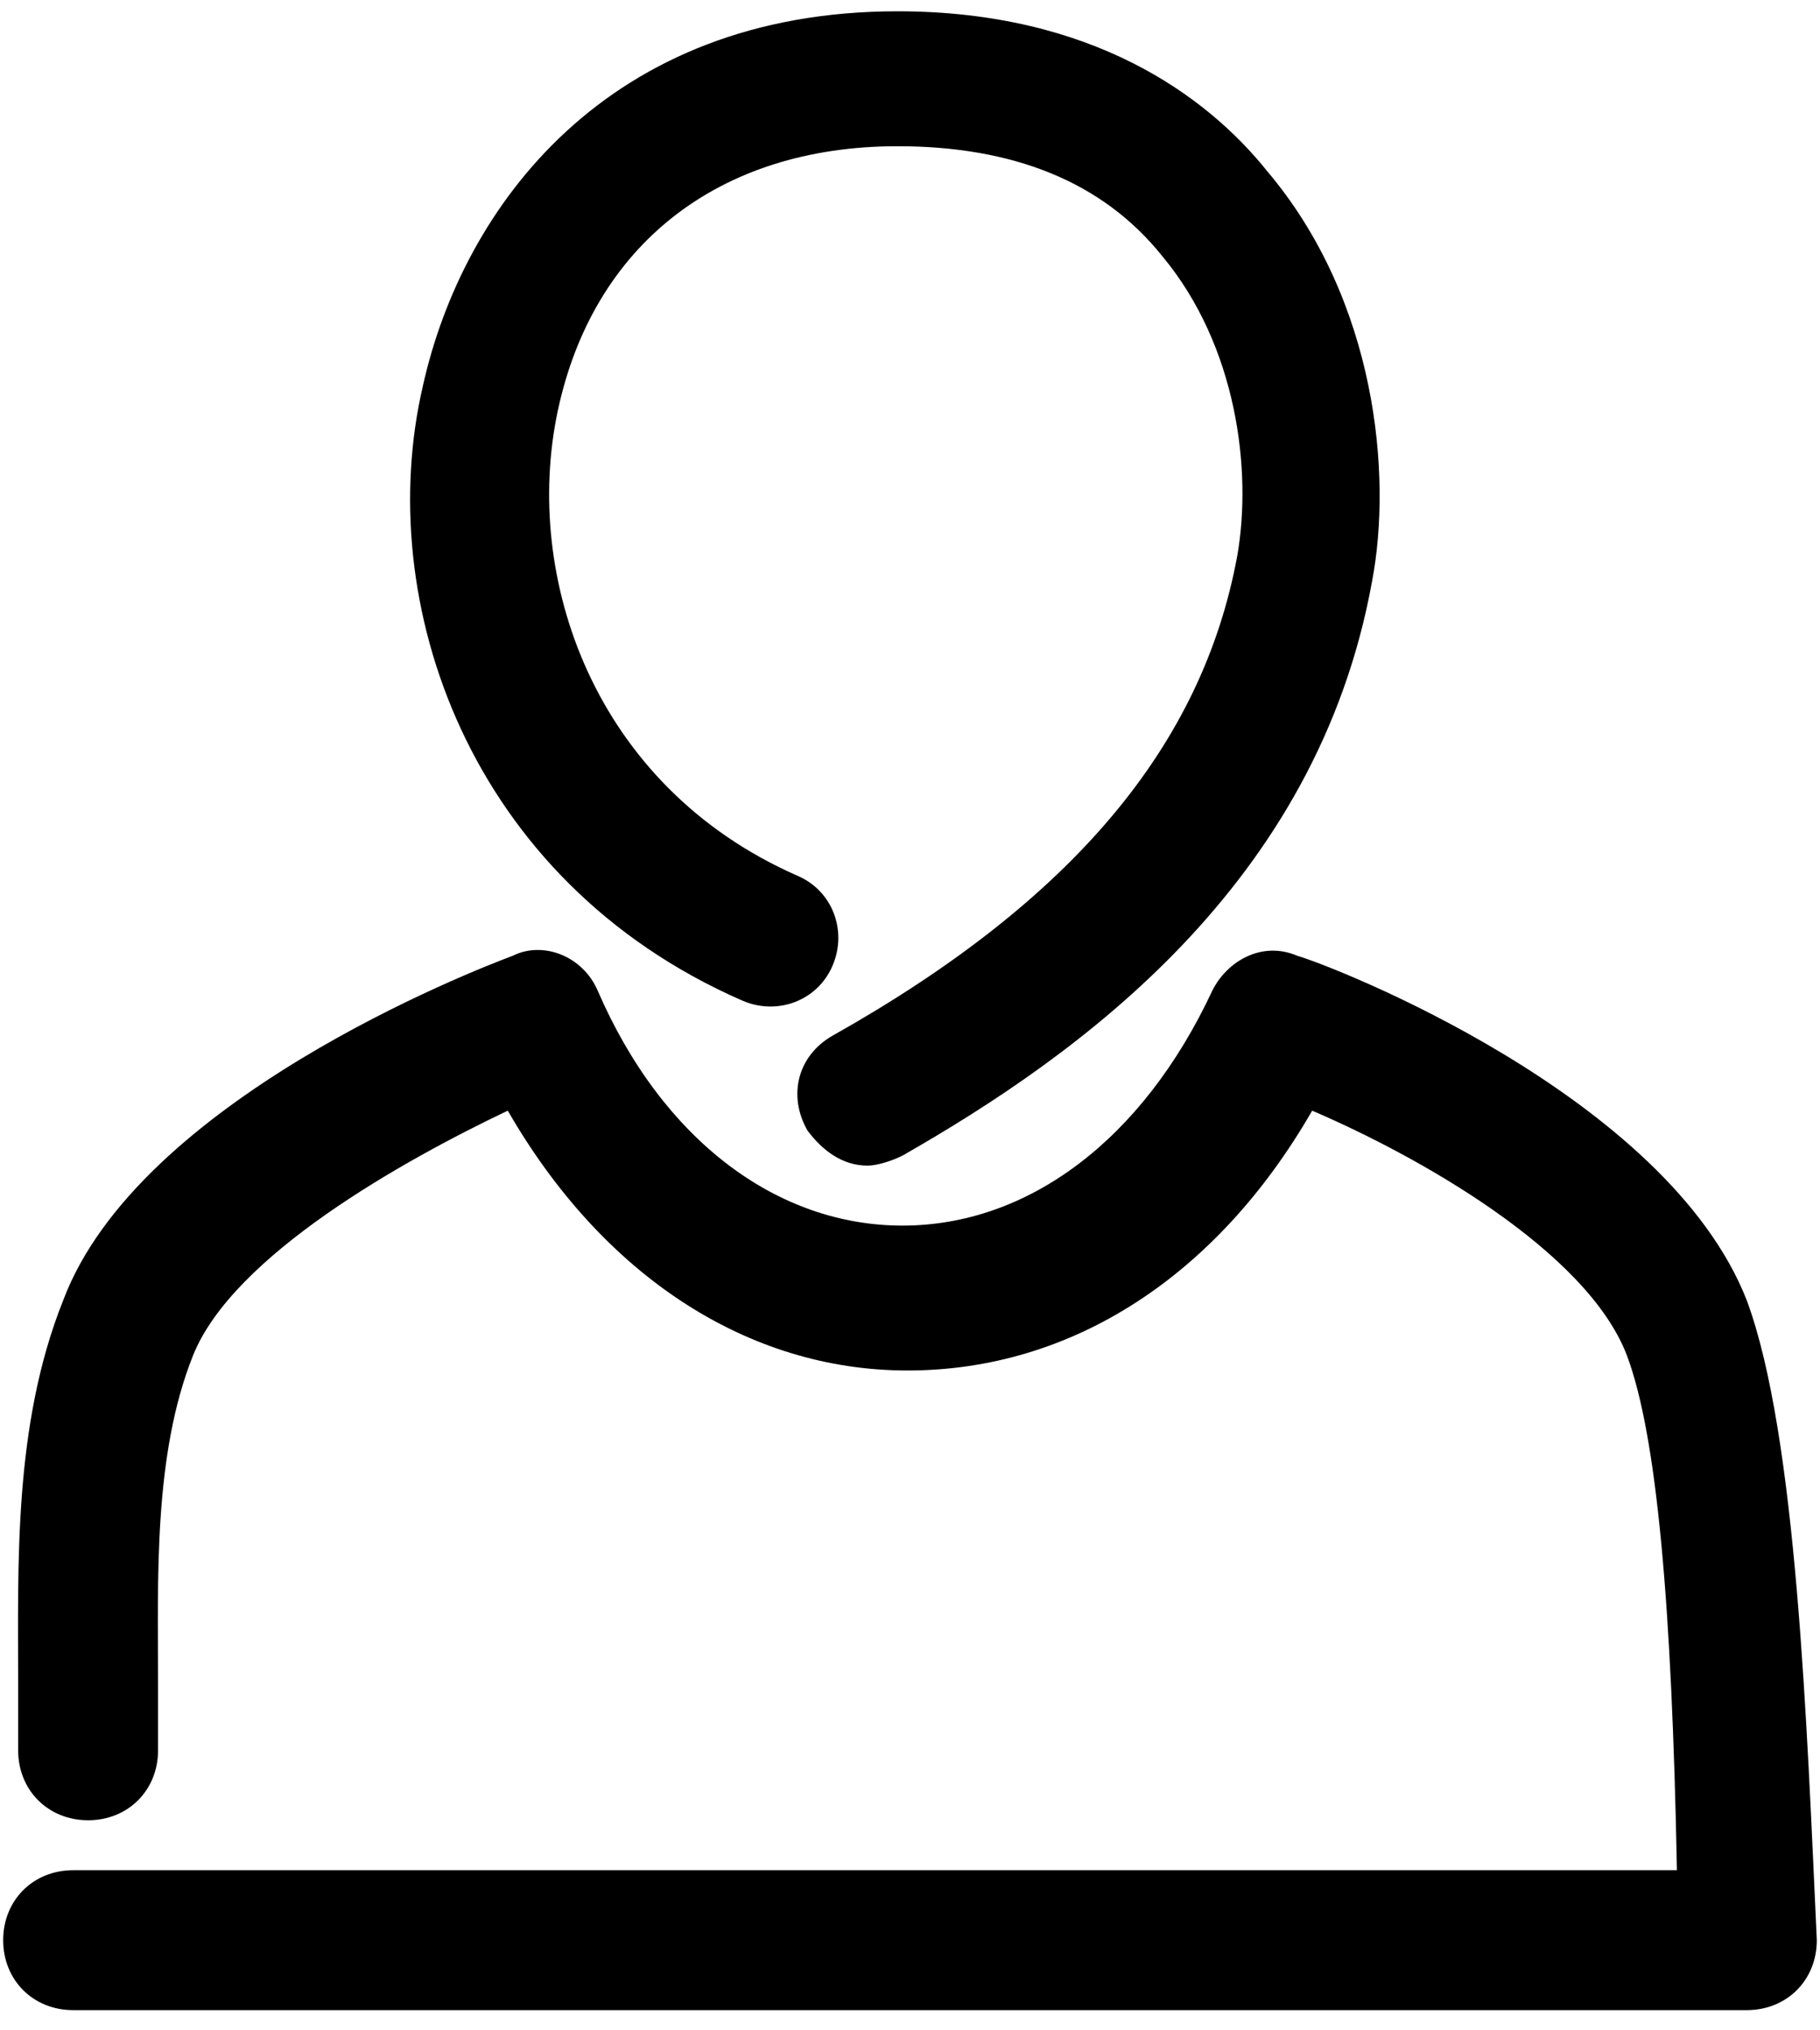
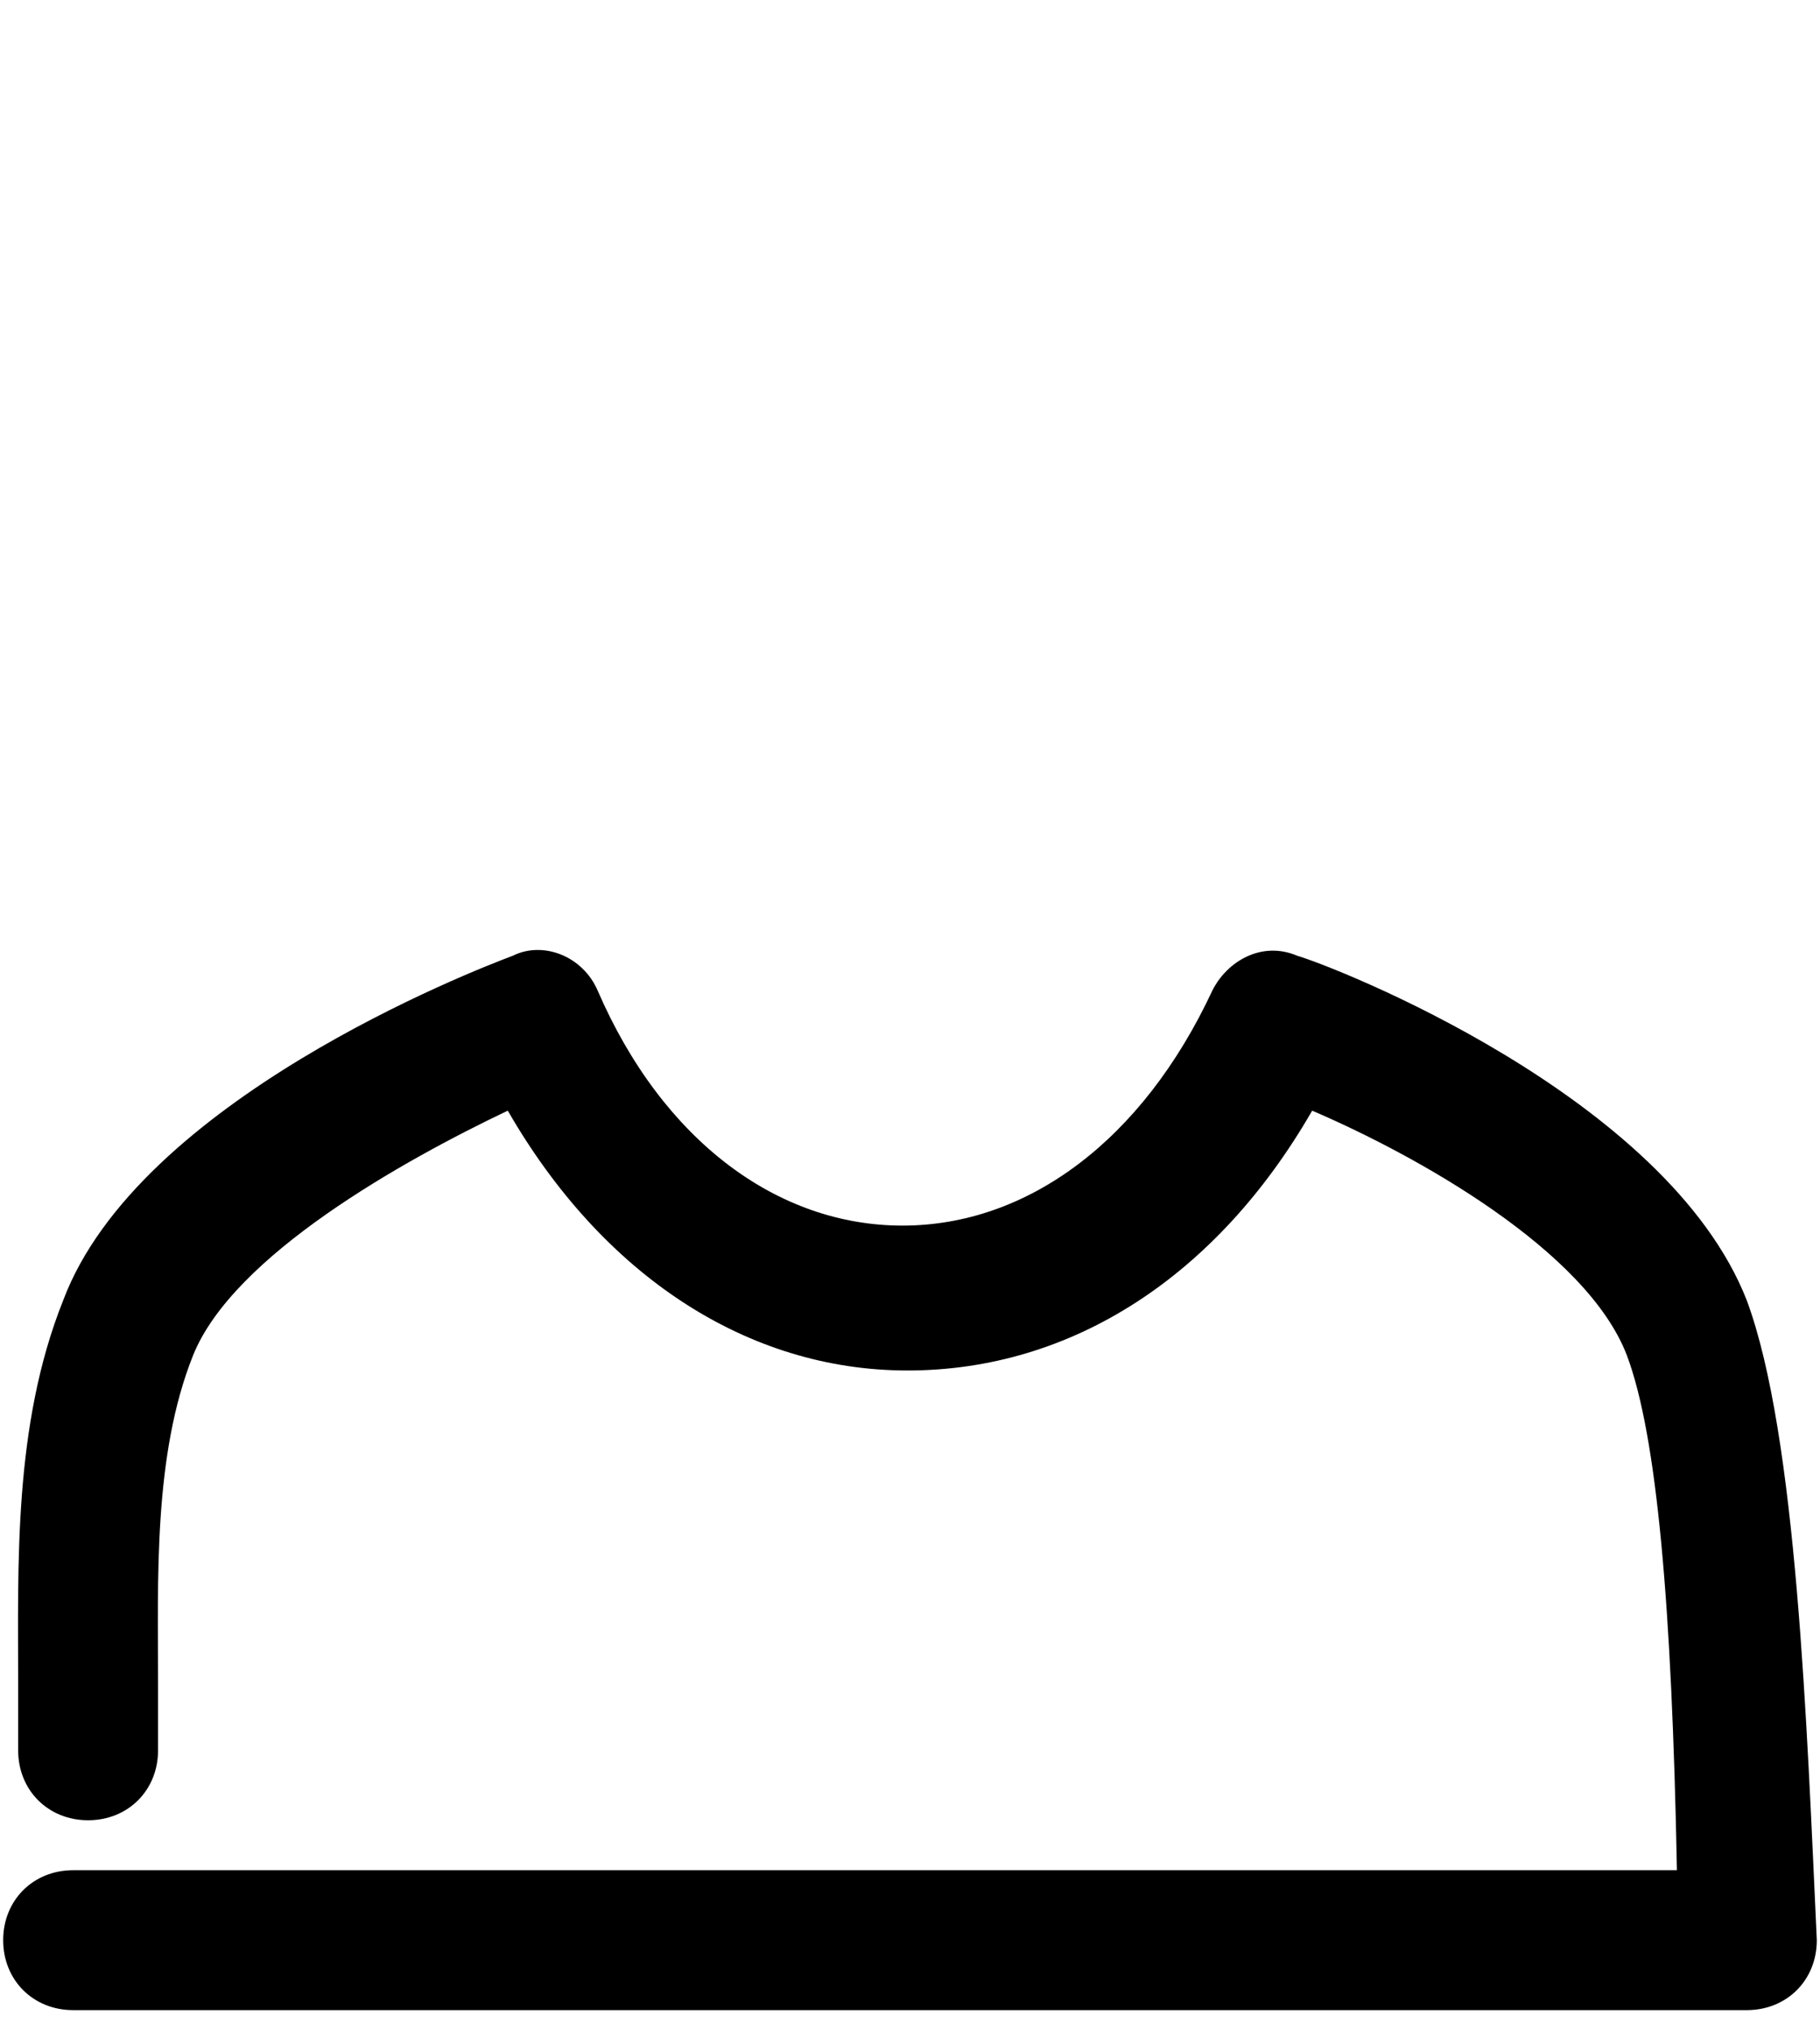
<svg xmlns="http://www.w3.org/2000/svg" width="78" height="87" viewBox="0 0 78 87" fill="none">
  <g id="Group">
    <g id="Group_2">
-       <path id="Vector" d="M31.825 42.881C33.324 43.524 35.037 42.881 35.68 41.382C36.322 39.883 35.68 38.17 34.181 37.528C25.402 33.674 22.404 24.68 23.903 17.614C25.402 10.548 30.755 6.266 38.463 6.266C43.388 6.266 47.242 7.765 49.812 10.976C53.024 14.831 53.666 20.184 53.024 23.824C51.525 31.961 45.958 38.599 35.68 44.38C34.181 45.236 33.752 46.95 34.609 48.448C35.251 49.305 36.108 49.947 37.178 49.947C37.607 49.947 38.249 49.733 38.677 49.519C46.172 45.236 56.45 37.956 58.805 24.895C59.662 20.398 59.019 12.904 54.309 7.336C51.739 4.125 46.814 0.484 38.463 0.484C26.044 0.484 19.834 8.835 18.122 16.544C15.98 25.751 20.049 37.742 31.825 42.881Z" fill="black" />
      <path id="Vector_2" d="M74.865 55.729C71.439 46.95 57.093 41.382 55.594 40.954C54.095 40.312 52.596 41.168 51.954 42.453C48.956 48.877 44.031 52.517 38.678 52.517C33.325 52.517 28.4 48.877 25.617 42.453C24.974 40.954 23.261 40.312 21.977 40.954C20.264 41.596 5.917 47.164 2.705 55.729C0.564 61.082 0.778 67.077 0.778 72.216C0.778 73.073 0.778 74.144 0.778 75C0.778 76.713 2.063 77.998 3.776 77.998C5.489 77.998 6.774 76.713 6.774 75C6.774 74.144 6.774 73.073 6.774 72.216C6.774 67.72 6.559 62.367 8.272 58.084C9.985 53.802 17.266 49.733 21.762 47.592C25.831 54.658 32.04 58.726 38.892 58.726C45.958 58.726 52.168 54.658 56.236 47.592C60.733 49.519 68.013 53.587 69.726 58.084C71.011 61.51 71.653 68.79 71.868 80.139H3.134C1.421 80.139 0.136 81.424 0.136 83.137C0.136 84.85 1.421 86.134 3.134 86.134H74.865C76.578 86.134 77.863 84.85 77.863 83.137C77.435 73.929 77.007 61.51 74.865 55.729Z" fill="black" />
    </g>
  </g>
</svg>